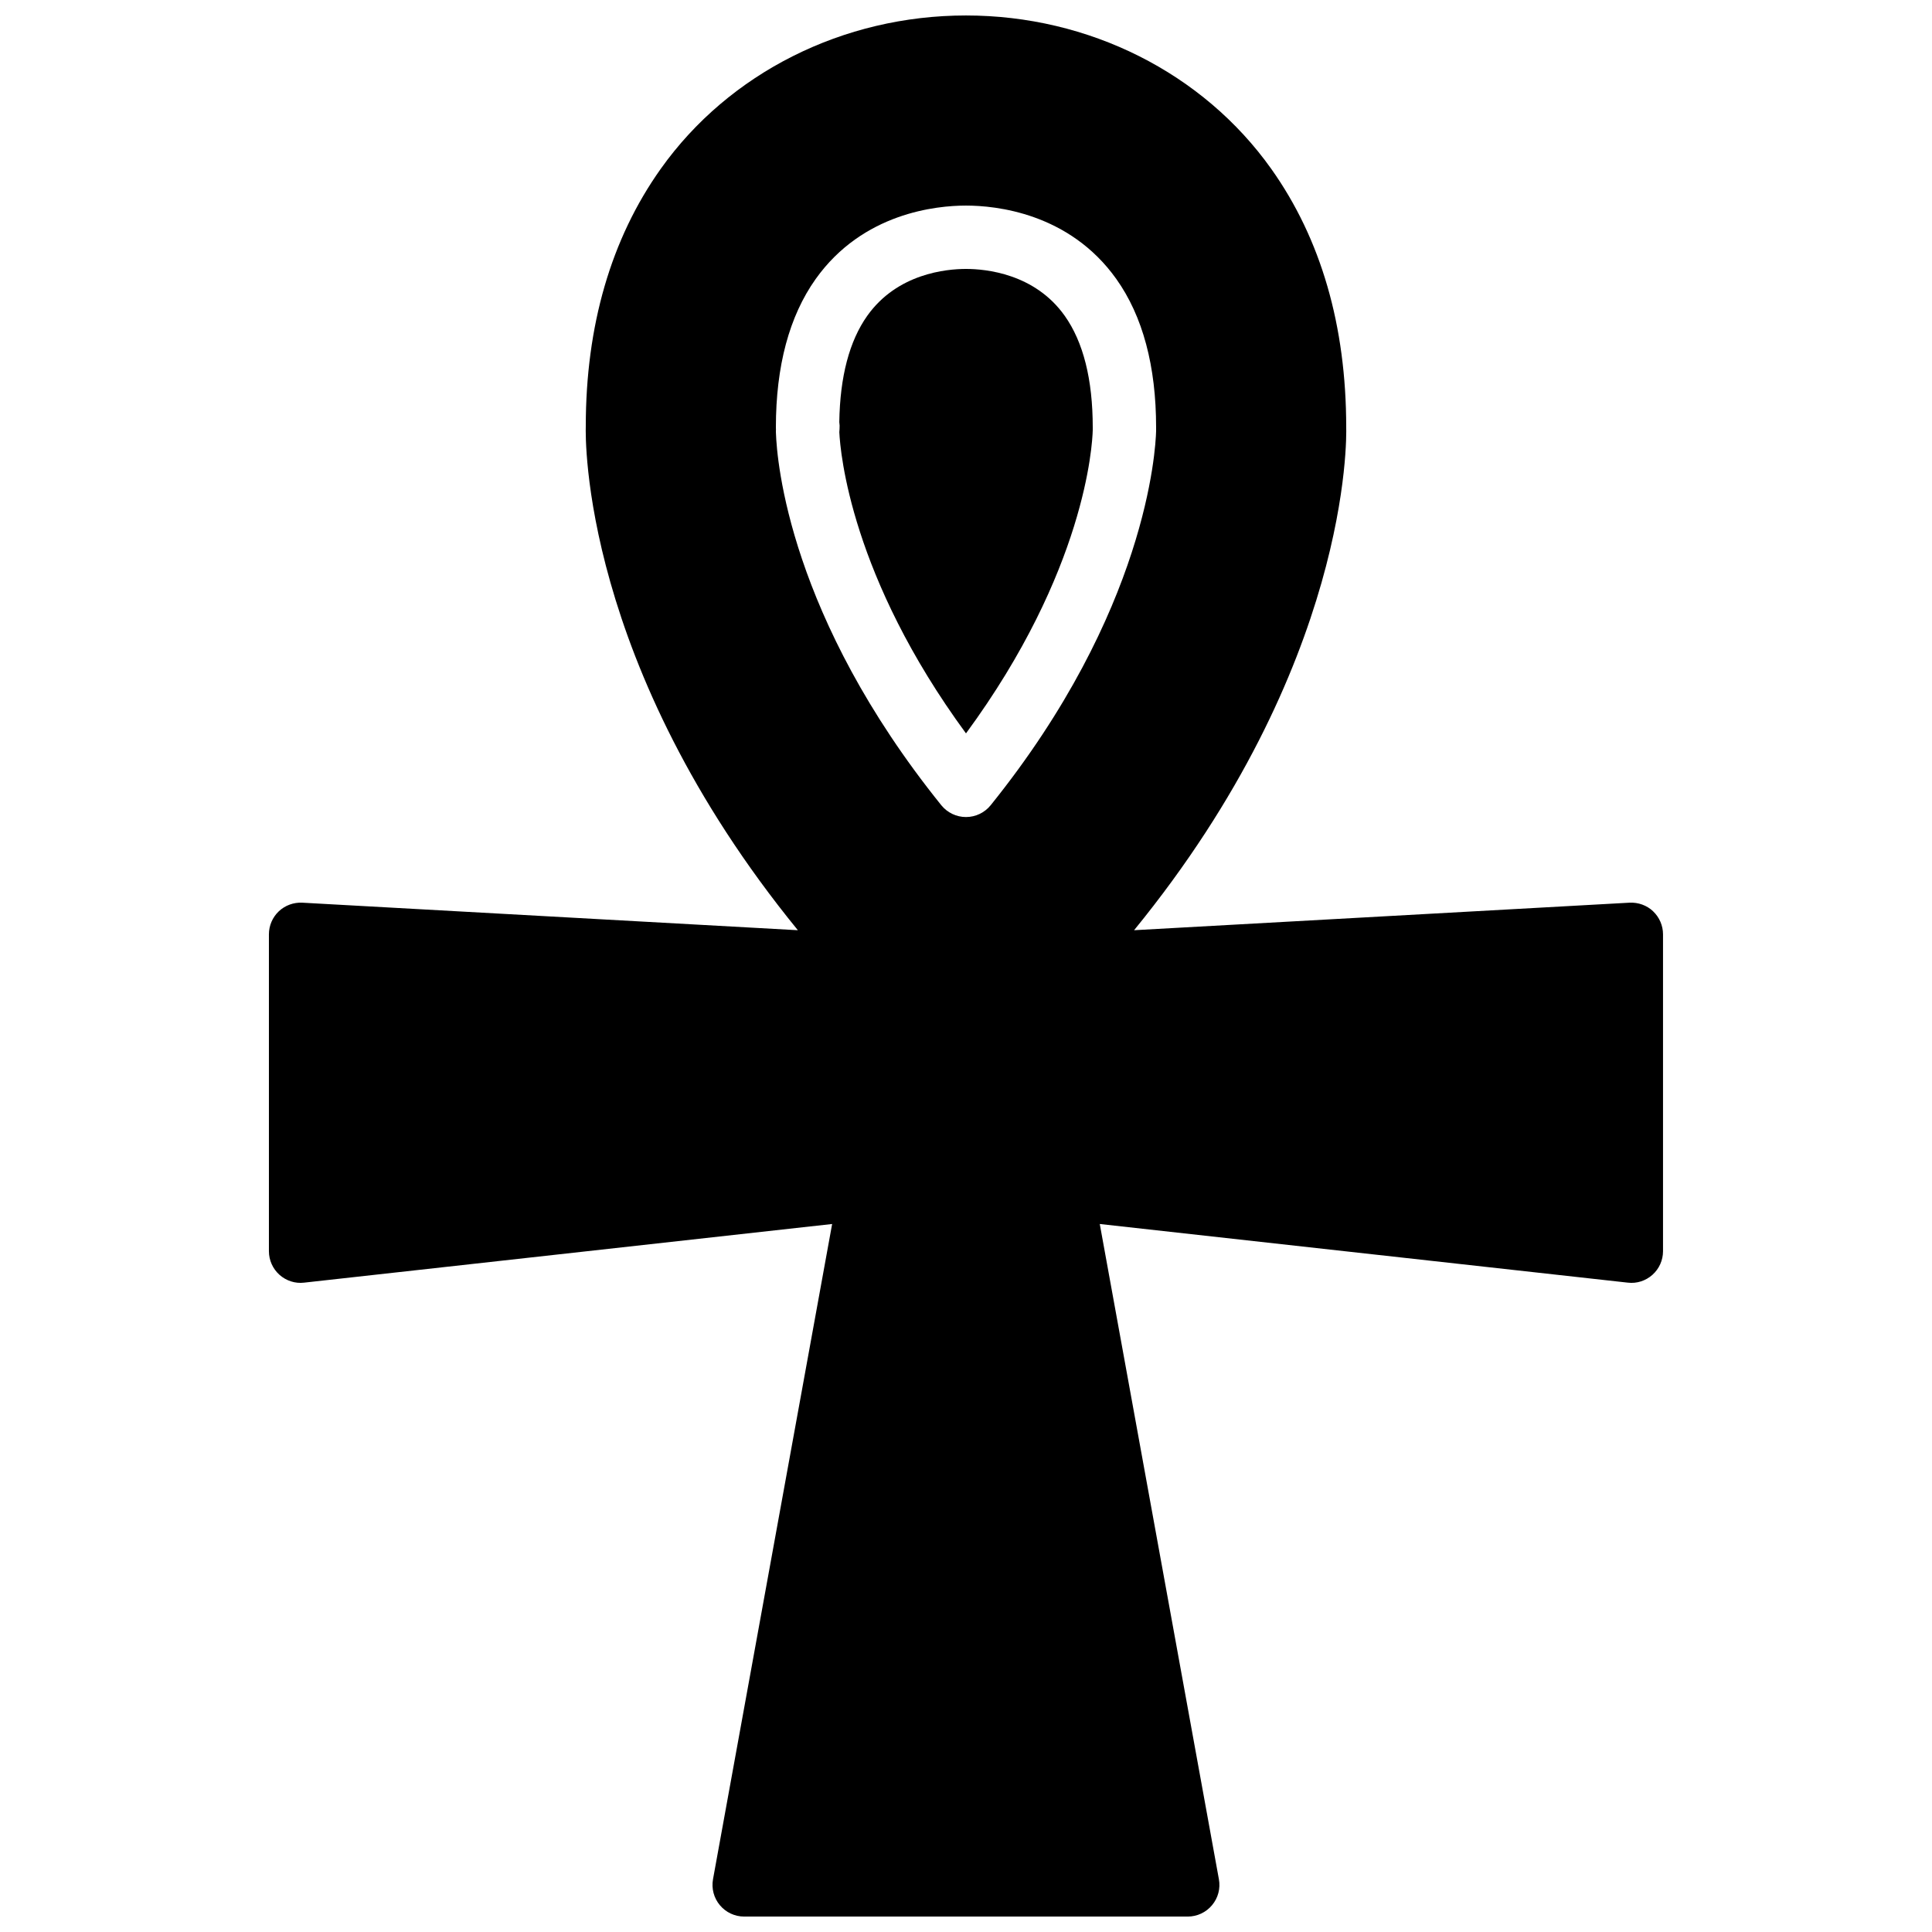
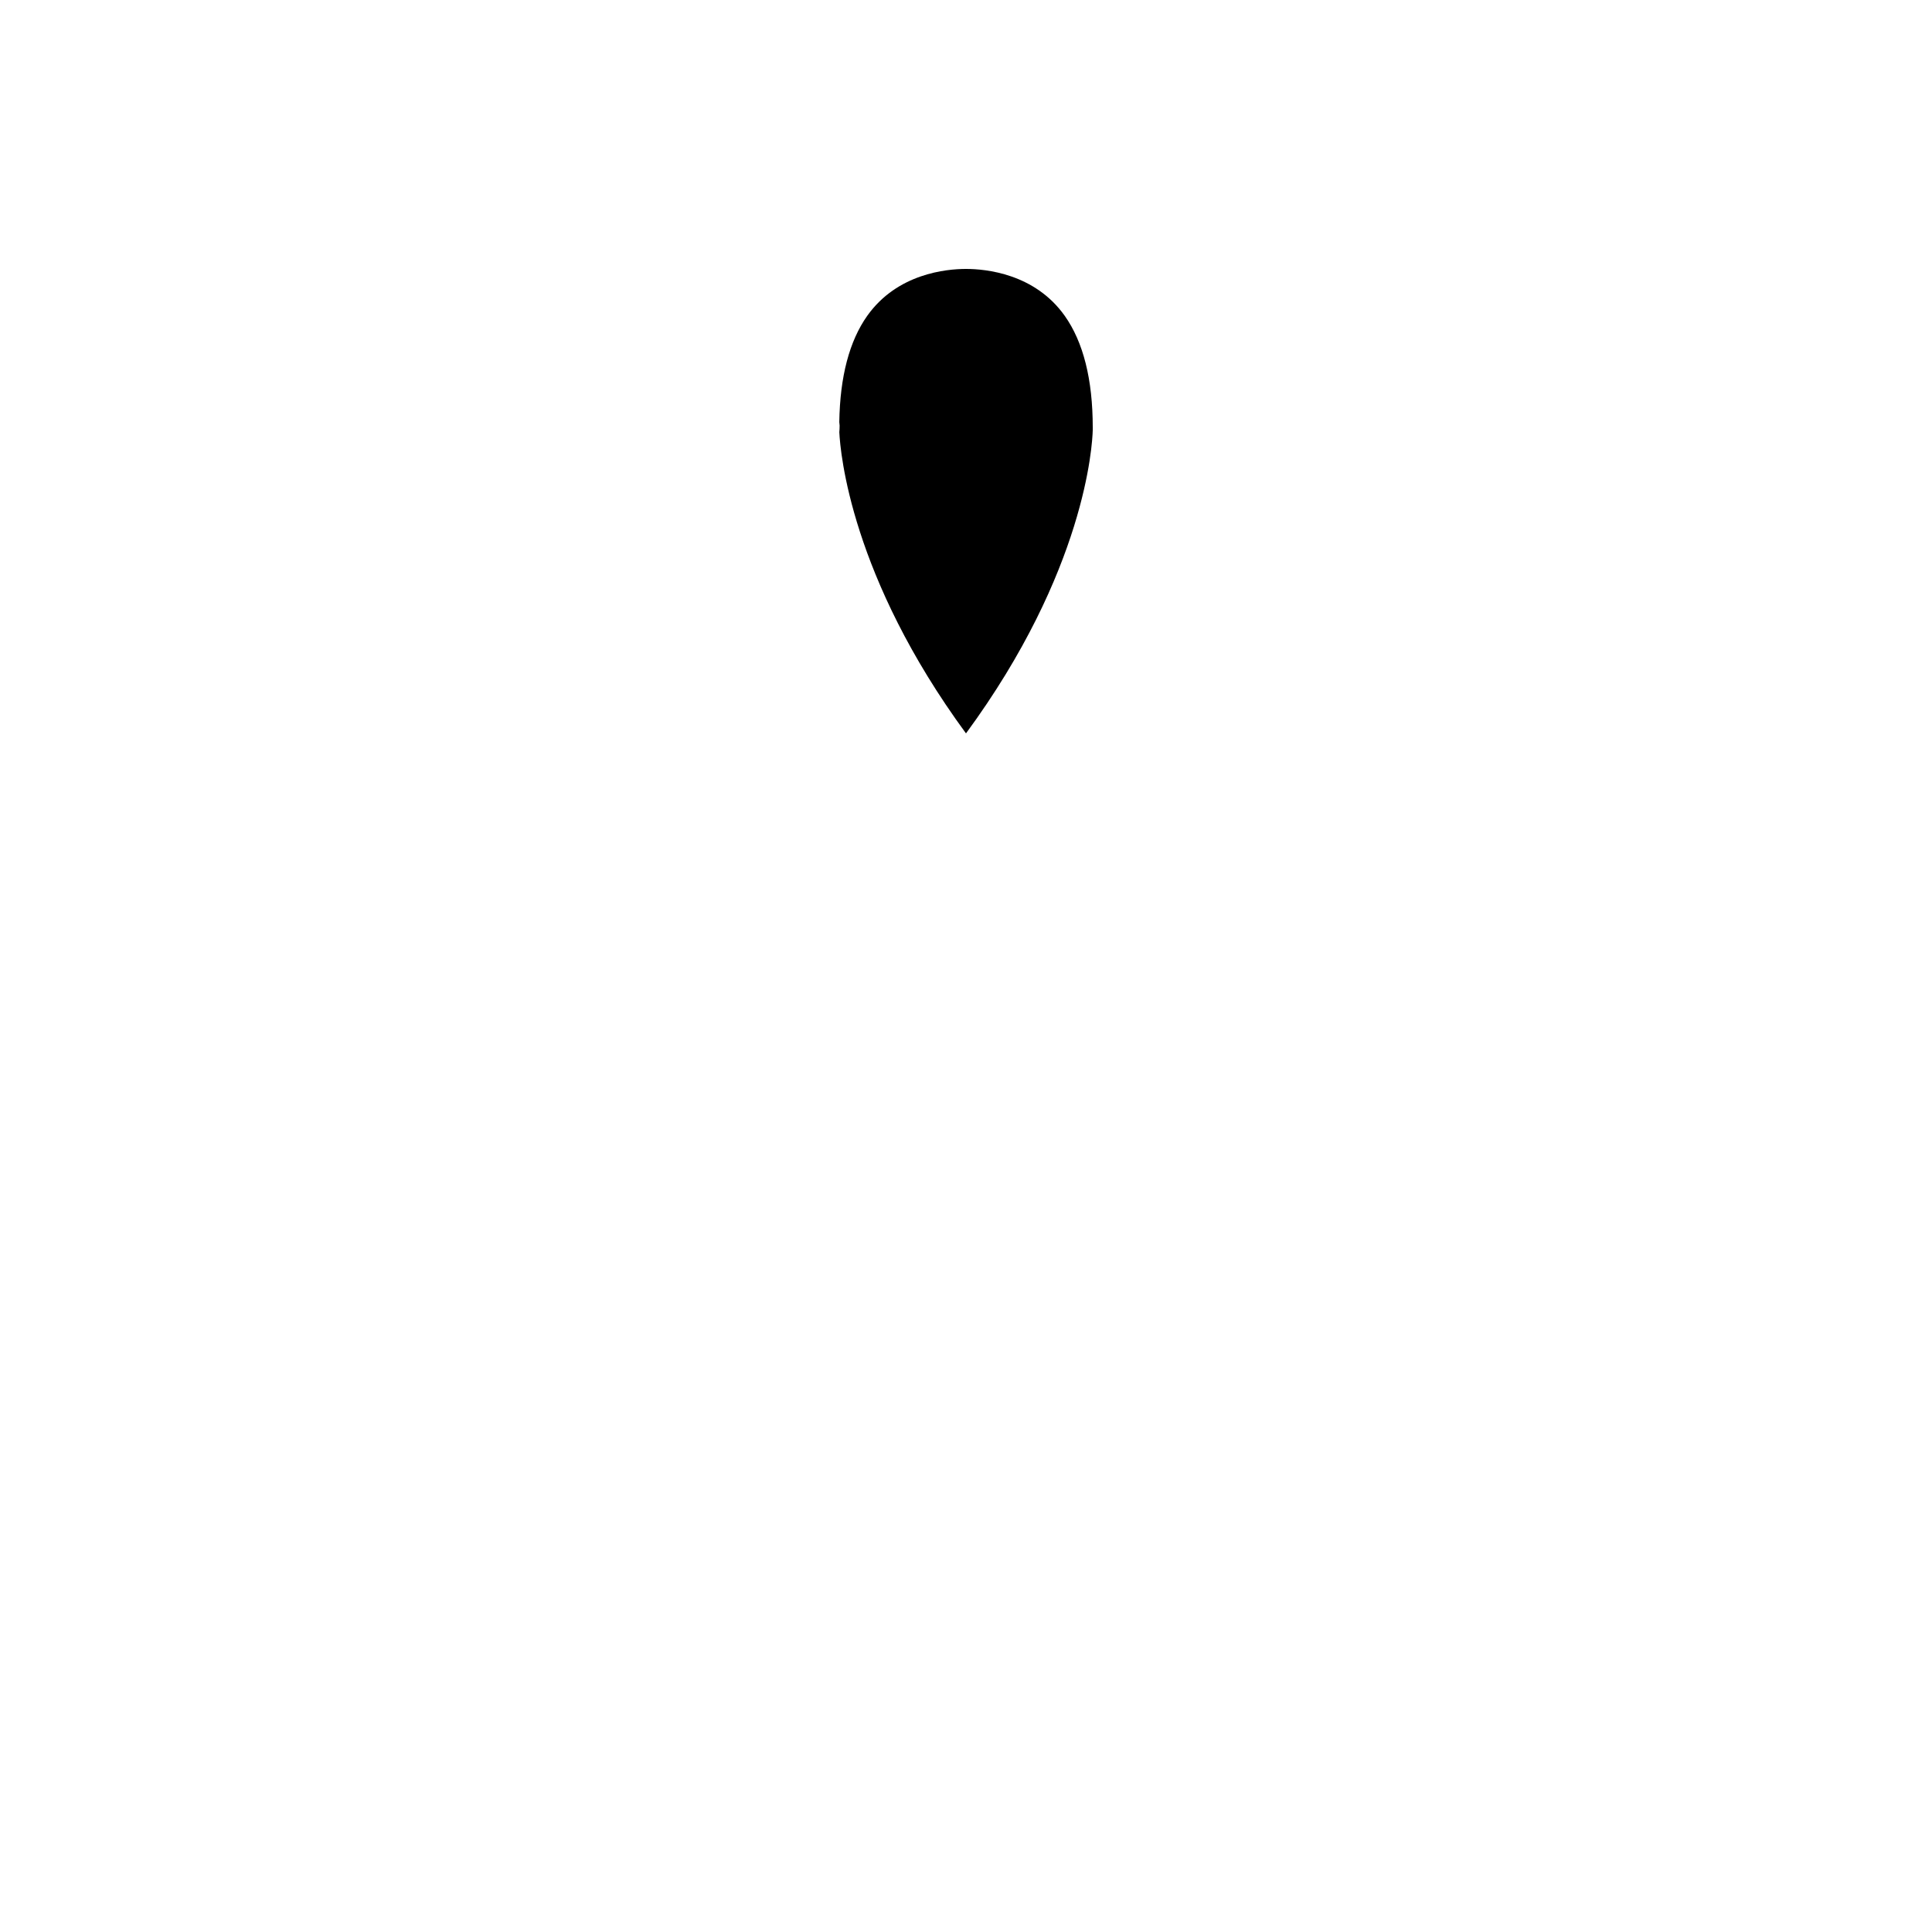
<svg xmlns="http://www.w3.org/2000/svg" width="800px" height="800px" version="1.1" viewBox="144 144 512 512">
  <defs>
    <clipPath id="a">
      <path d="m215 148.09h370v503.81h-370z" />
    </clipPath>
  </defs>
  <path d="m400 215.27c-5.215 0-18.195 1.207-26.156 12.402-4.75 6.684-7.246 16.172-7.422 28.195 0.094 0.598 0.117 1.199 0.066 1.812l-0.059 0.848c0.262 5.484 3.109 38.316 33.57 79.828 31.648-43.074 33.488-76.484 33.59-80.363v-0.738c0-12.688-2.504-22.641-7.441-29.582-7.953-11.195-20.934-12.402-26.148-12.402" fill-rule="evenodd" />
  <g clip-path="url(#a)">
-     <path d="m406.54 357.39c-1.594 1.98-4.004 3.133-6.539 3.133-2.543 0-4.945-1.152-6.551-3.133-40.219-49.953-43.562-90.988-43.82-98.703-0.02-0.297-0.012-0.582 0.008-0.859-0.008-0.191-0.02-0.375-0.02-0.57 0-16.238 3.547-29.473 10.539-39.312 12.496-17.566 32.027-19.465 39.844-19.465 7.809 0 27.348 1.898 39.844 19.465 6.992 9.84 10.535 23.074 10.535 39.312v0.965c-0.133 4.938-2.449 47.762-43.84 99.168m175.56 28.113c-1.68-1.586-3.938-2.394-6.238-2.285l-131.32 7.297c57.438-70.406 56.293-130.79 56.219-133.26 0-26.91-6.684-49.961-19.867-68.508-18.094-25.453-48.332-40.648-80.895-40.648s-62.809 15.195-80.902 40.656c-13.176 18.539-19.859 41.59-19.859 68.242-0.086 2.711-1.227 63.109 56.207 133.52l-131.32-7.297c-2.277-0.117-4.559 0.699-6.238 2.285-1.672 1.586-2.621 3.797-2.621 6.106v83.969c0 2.383 1.016 4.66 2.797 6.254 1.789 1.594 4.164 2.367 6.523 2.082l139.94-15.543-31.57 173.64c-0.445 2.449 0.215 4.969 1.812 6.875 1.594 1.914 3.953 3.023 6.449 3.023h117.55c2.492 0 4.852-1.109 6.441-3.023 1.602-1.906 2.266-4.426 1.812-6.875l-31.57-173.64 139.94 15.543c2.398 0.285 4.742-0.488 6.531-2.082 1.781-1.594 2.797-3.871 2.797-6.254v-83.969c0-2.309-0.957-4.519-2.629-6.106" fill-rule="evenodd" />
-   </g>
+     </g>
</svg>